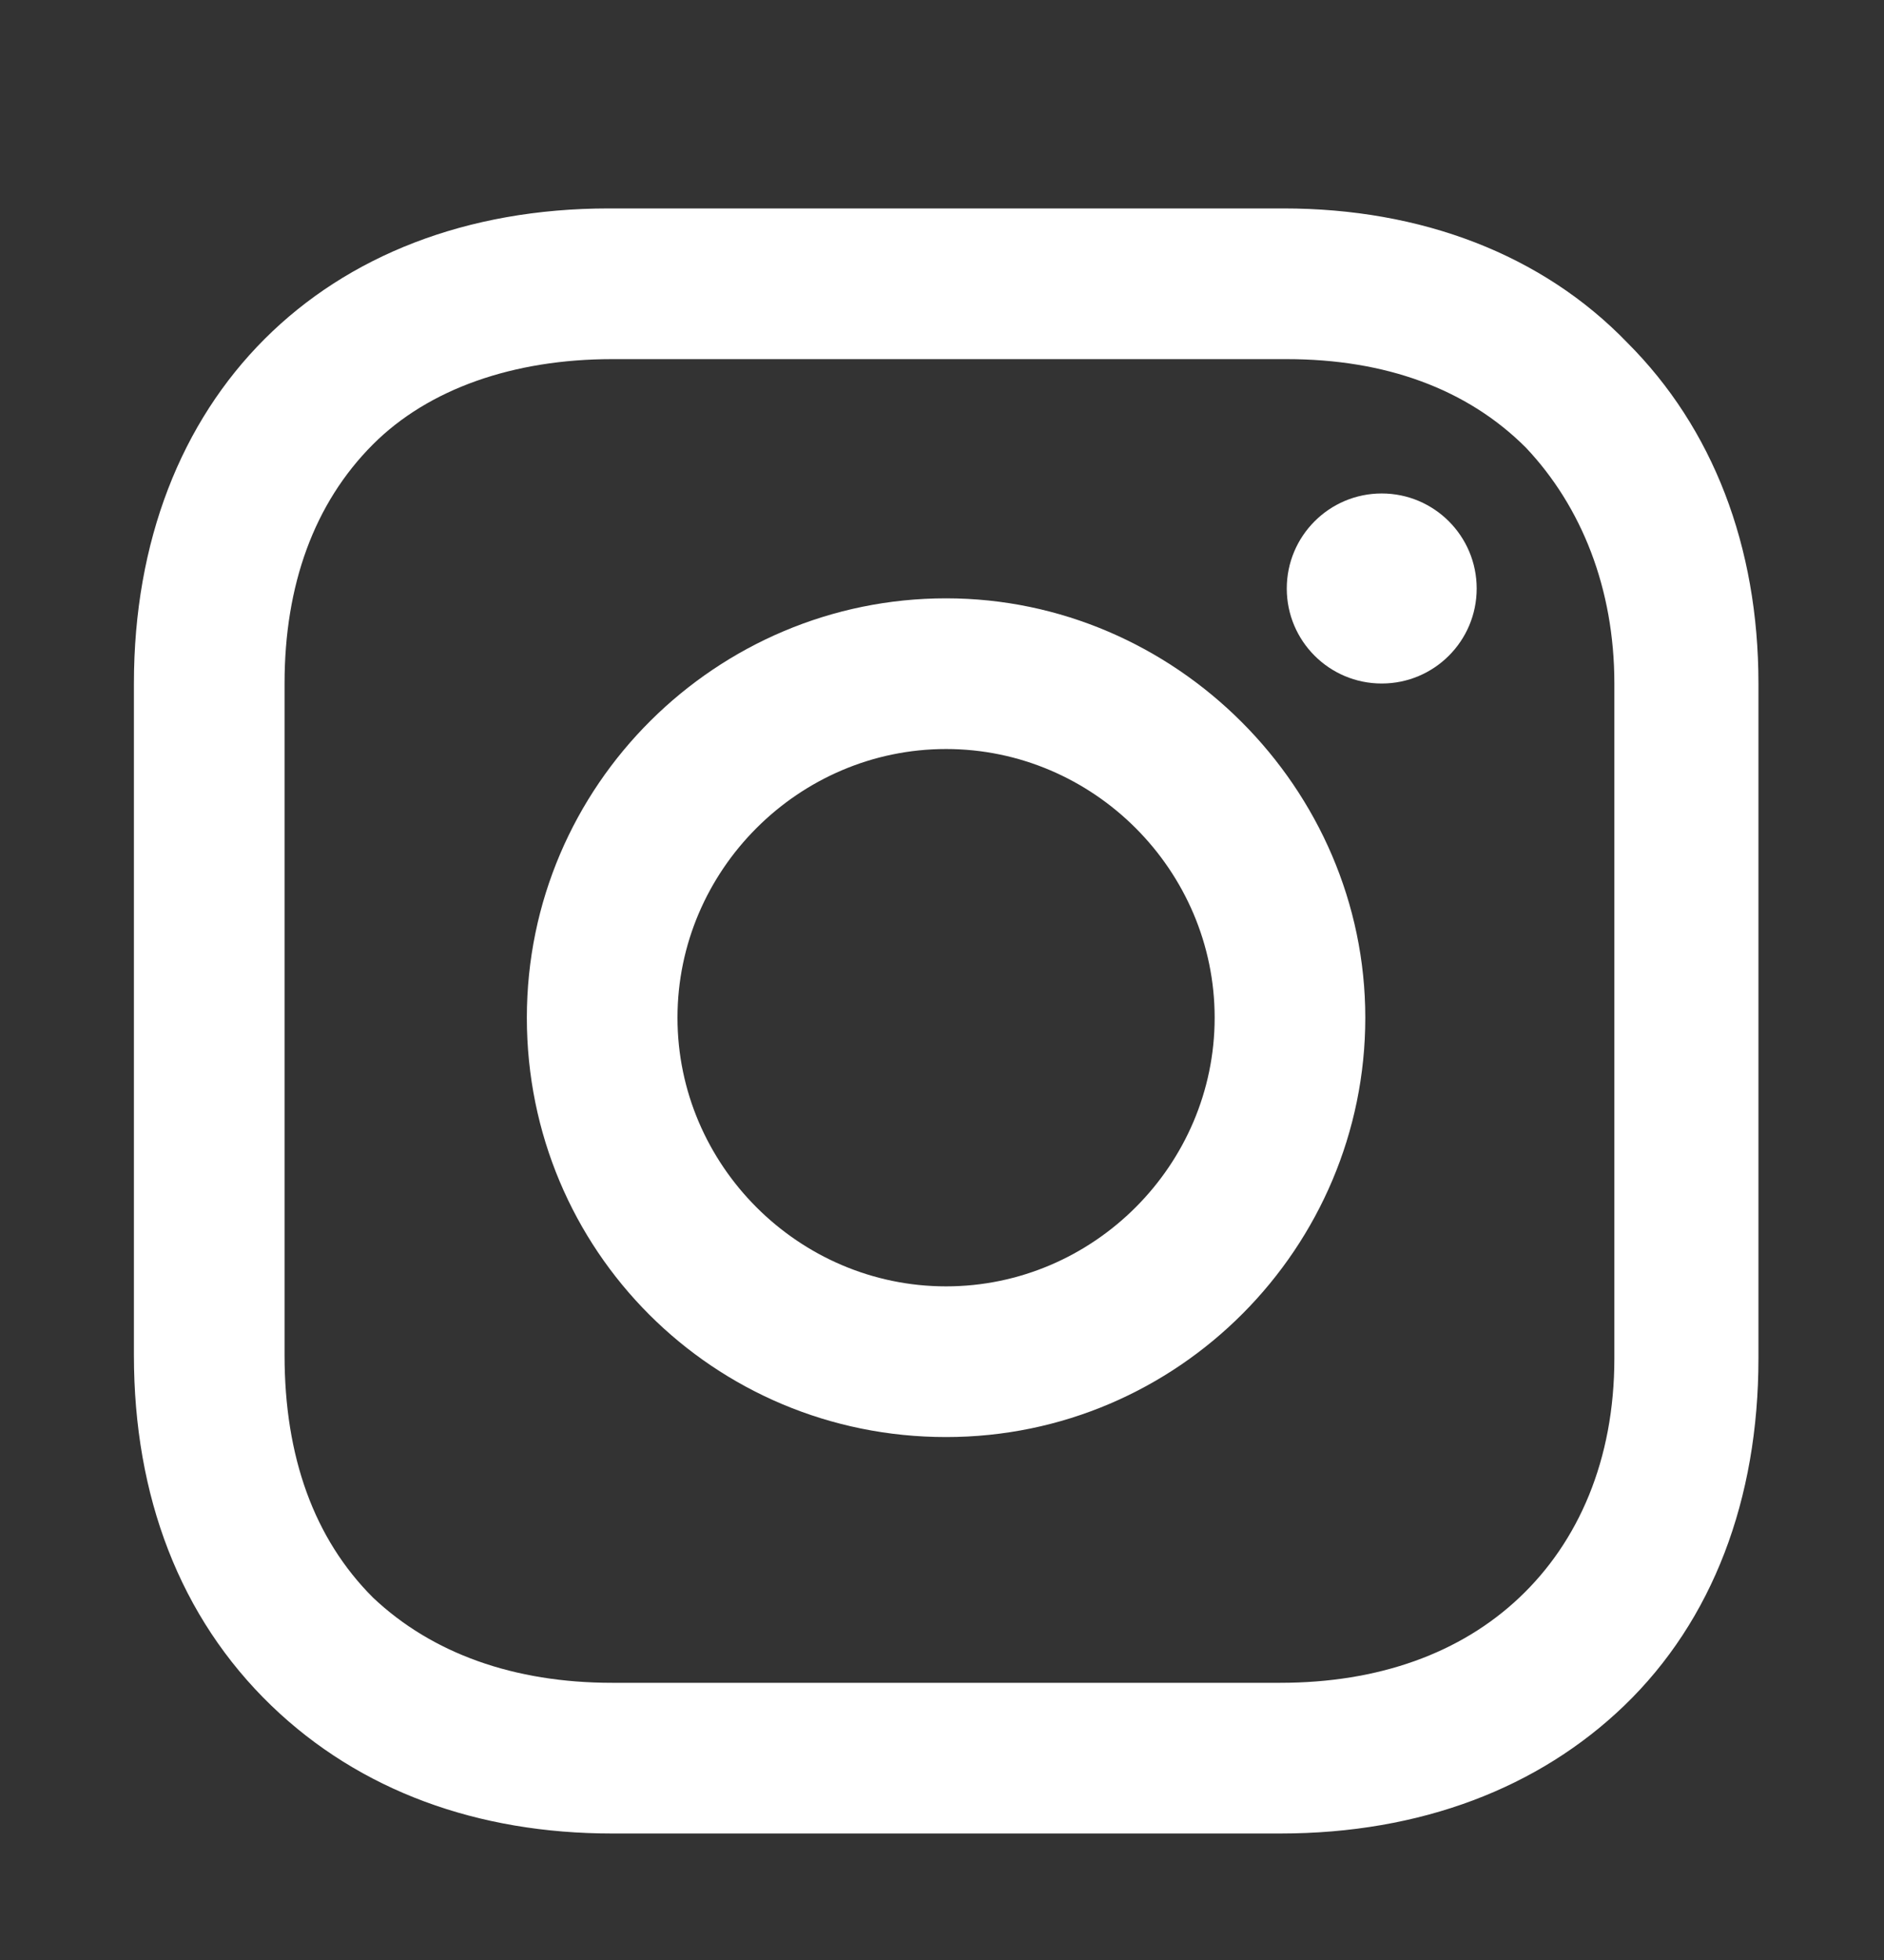
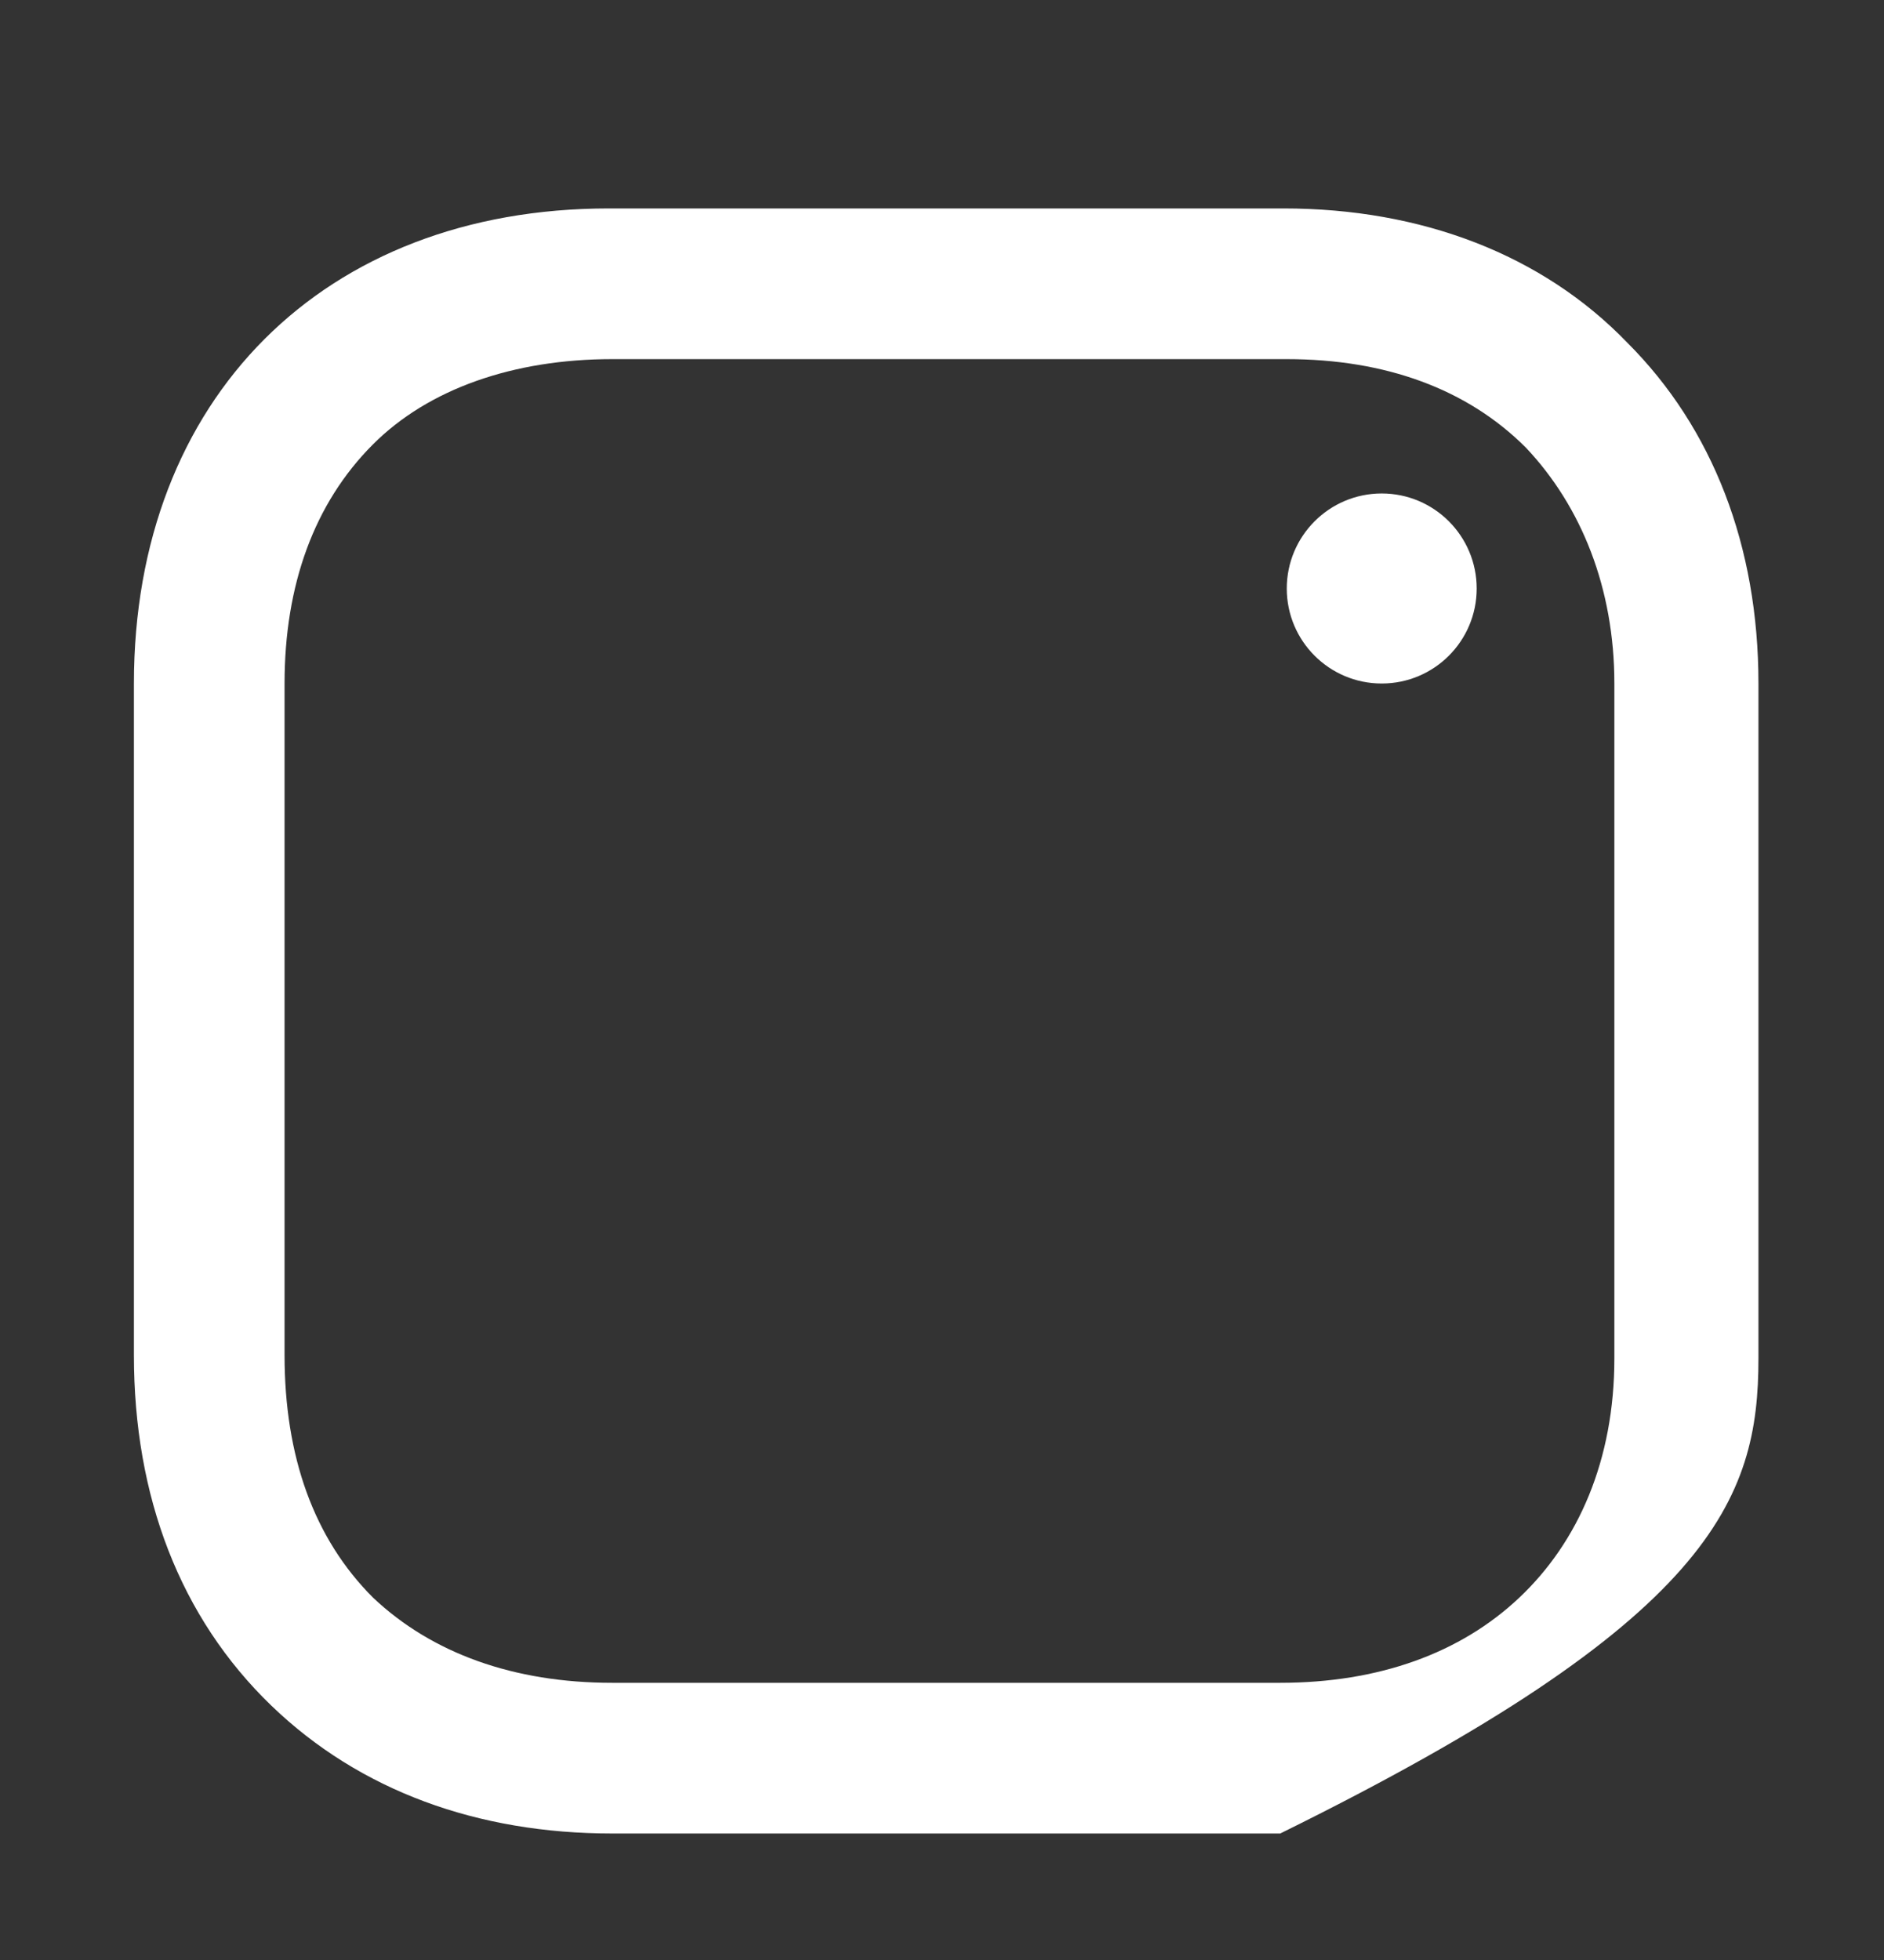
<svg xmlns="http://www.w3.org/2000/svg" fill="none" viewBox="0 0 25 26" height="26" width="25">
  <rect x="0" y="0" width="25" height="26" fill="#333333" stroke="none" />
-   <path fill="white" d="M12.554 7.937C9.512 7.937 6.991 10.414 6.991 13.5C6.991 16.586 9.468 19.063 12.554 19.063C15.64 19.063 18.117 16.543 18.117 13.5C18.117 10.458 15.596 7.937 12.554 7.937ZM12.554 17.064C10.598 17.064 8.99 15.456 8.99 13.5C8.99 11.544 10.598 9.936 12.554 9.936C14.51 9.936 16.118 11.544 16.118 13.5C16.118 15.456 14.51 17.064 12.554 17.064Z" />
  <path fill="white" d="M18.335 9.067C19.031 9.067 19.595 8.503 19.595 7.807C19.595 7.111 19.031 6.546 18.335 6.546C17.639 6.546 17.075 7.111 17.075 7.807C17.075 8.503 17.639 9.067 18.335 9.067Z" />
-   <path fill="white" d="M21.595 4.547C20.465 3.374 18.857 2.765 17.032 2.765H8.079C4.298 2.765 1.777 5.286 1.777 9.067V17.977C1.777 19.846 2.385 21.454 3.602 22.627C4.776 23.757 6.34 24.322 8.122 24.322H16.988C18.857 24.322 20.422 23.714 21.552 22.627C22.726 21.497 23.334 19.889 23.334 18.02V9.067C23.334 7.242 22.726 5.677 21.595 4.547ZM21.422 18.02C21.422 19.368 20.944 20.454 20.161 21.193C19.379 21.932 18.292 22.323 16.988 22.323H8.122C6.818 22.323 5.732 21.932 4.95 21.193C4.167 20.411 3.776 19.324 3.776 17.977V9.067C3.776 7.763 4.167 6.677 4.95 5.894C5.688 5.156 6.818 4.764 8.122 4.764H17.075C18.379 4.764 19.466 5.156 20.248 5.938C20.987 6.72 21.422 7.807 21.422 9.067V18.02Z" />
+   <path fill="white" d="M21.595 4.547C20.465 3.374 18.857 2.765 17.032 2.765H8.079C4.298 2.765 1.777 5.286 1.777 9.067V17.977C1.777 19.846 2.385 21.454 3.602 22.627C4.776 23.757 6.34 24.322 8.122 24.322H16.988C22.726 21.497 23.334 19.889 23.334 18.02V9.067C23.334 7.242 22.726 5.677 21.595 4.547ZM21.422 18.02C21.422 19.368 20.944 20.454 20.161 21.193C19.379 21.932 18.292 22.323 16.988 22.323H8.122C6.818 22.323 5.732 21.932 4.95 21.193C4.167 20.411 3.776 19.324 3.776 17.977V9.067C3.776 7.763 4.167 6.677 4.95 5.894C5.688 5.156 6.818 4.764 8.122 4.764H17.075C18.379 4.764 19.466 5.156 20.248 5.938C20.987 6.72 21.422 7.807 21.422 9.067V18.02Z" />
</svg>